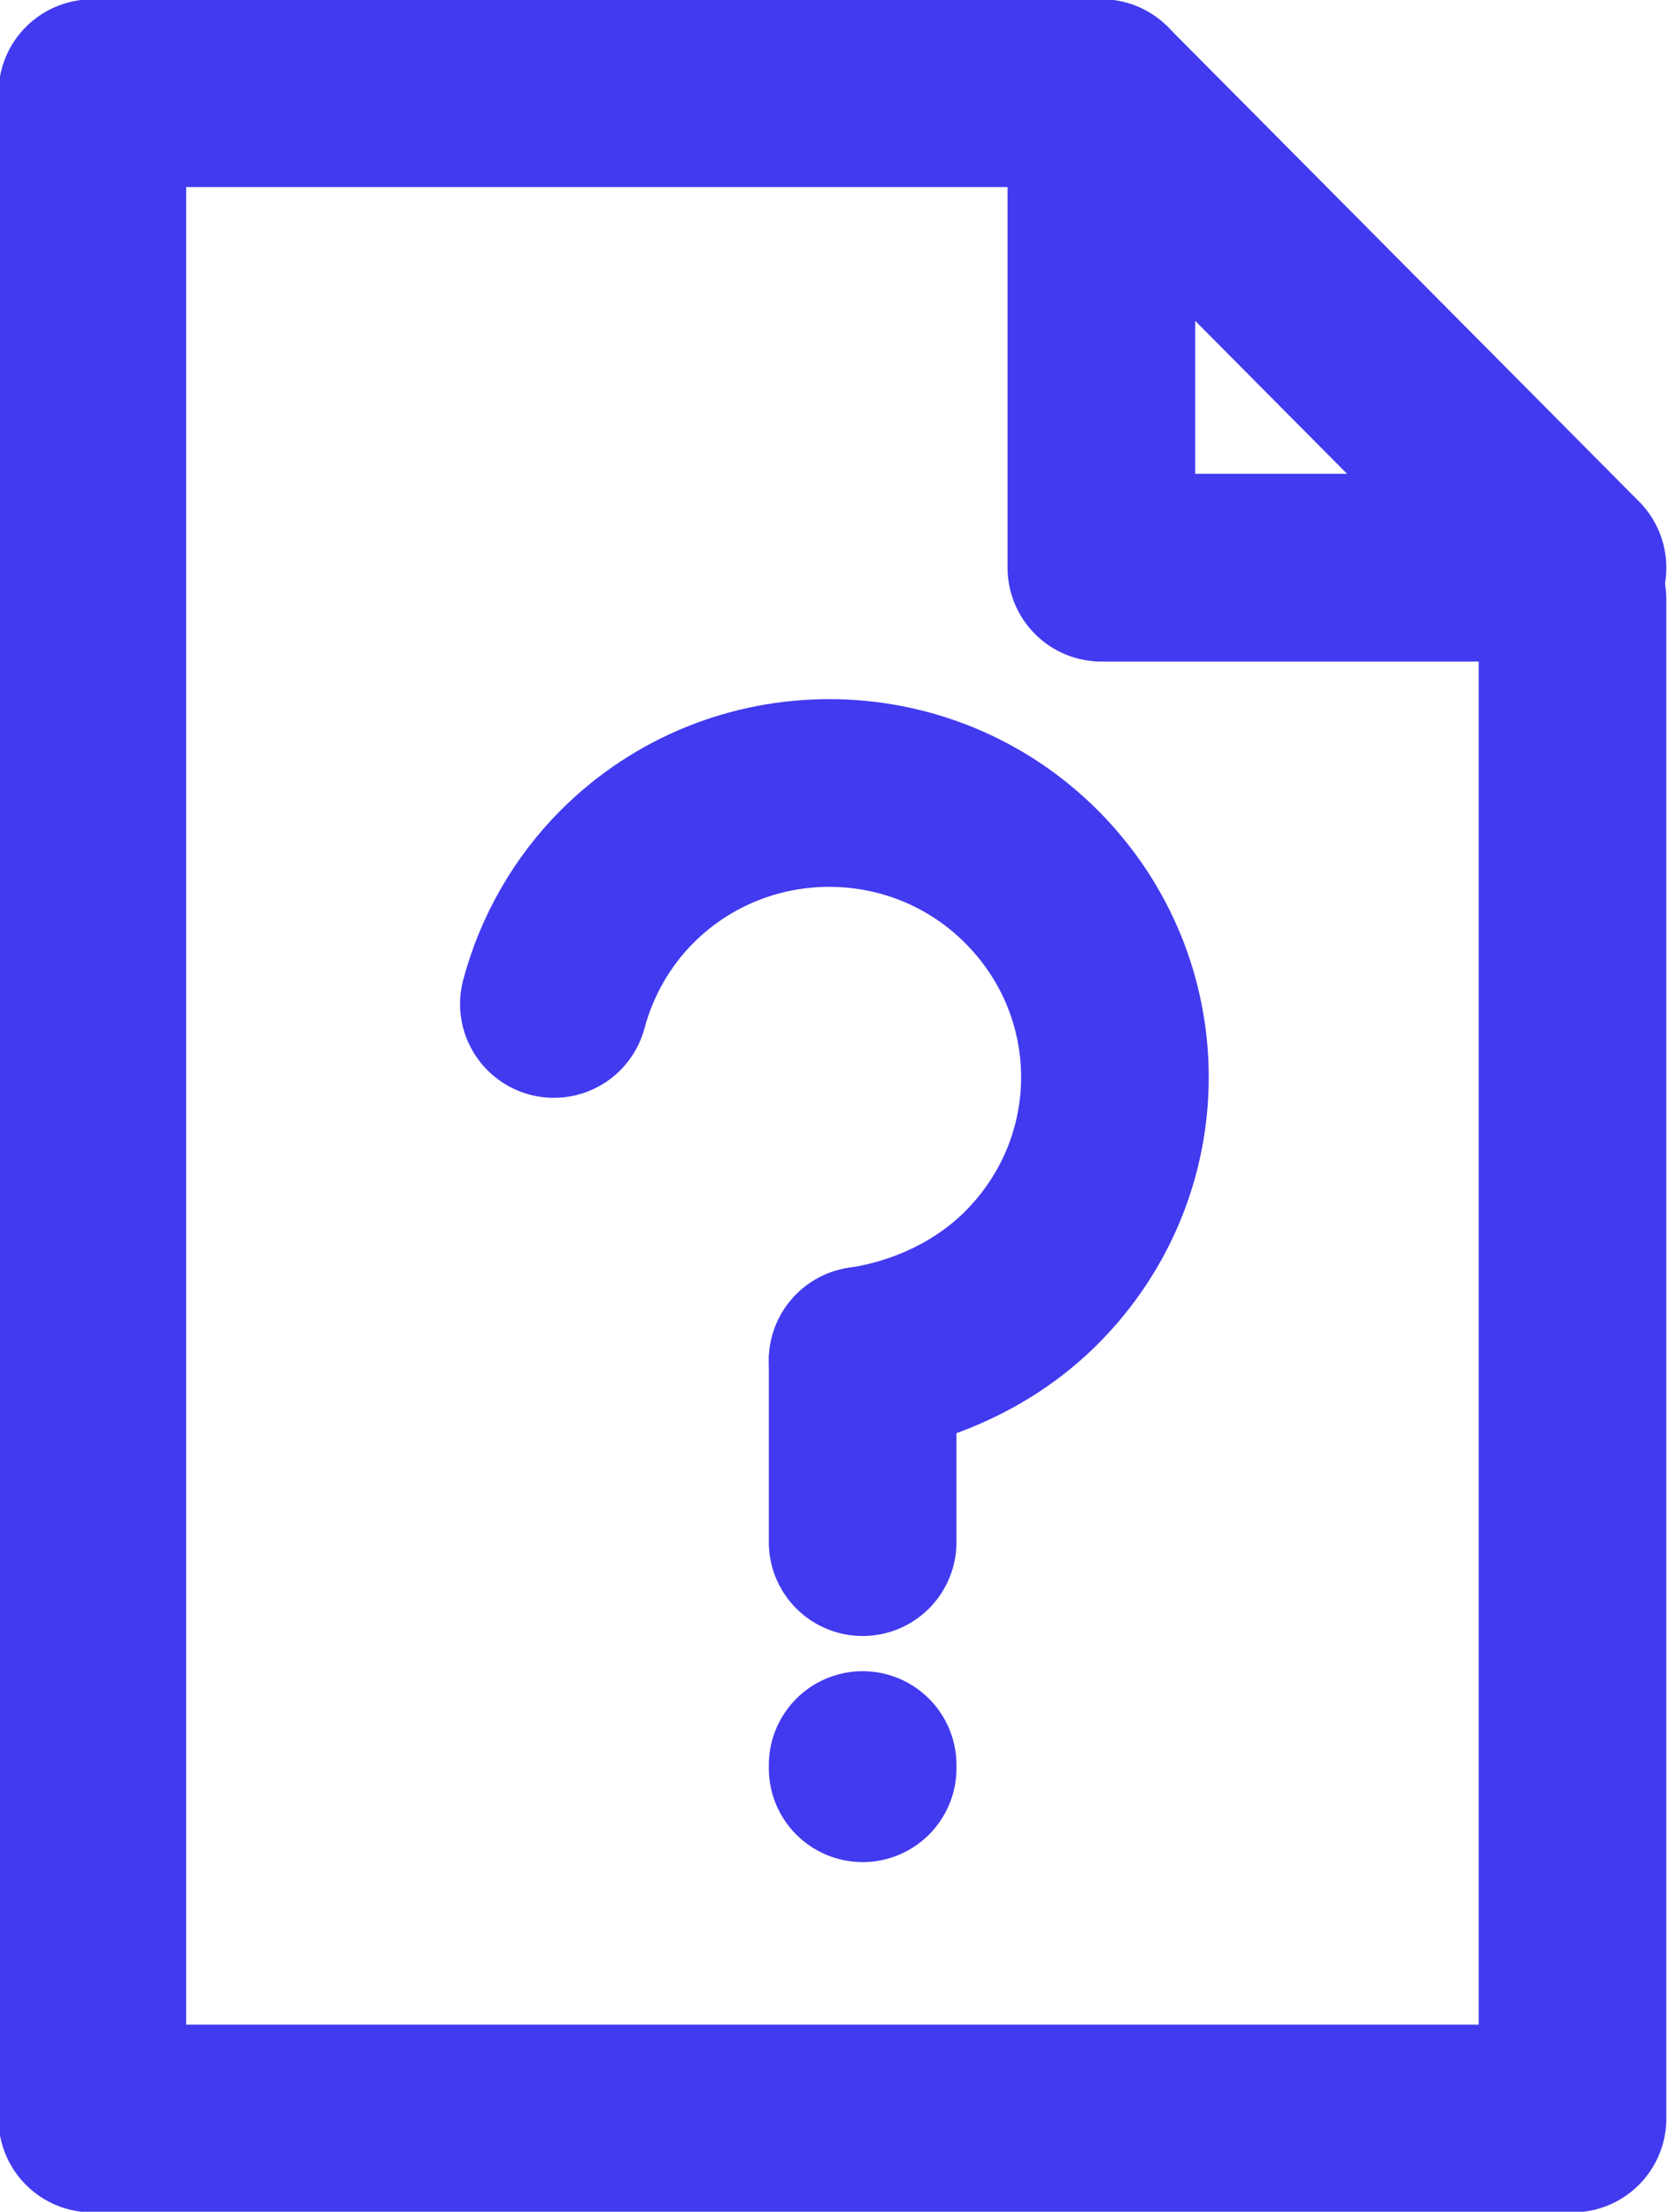
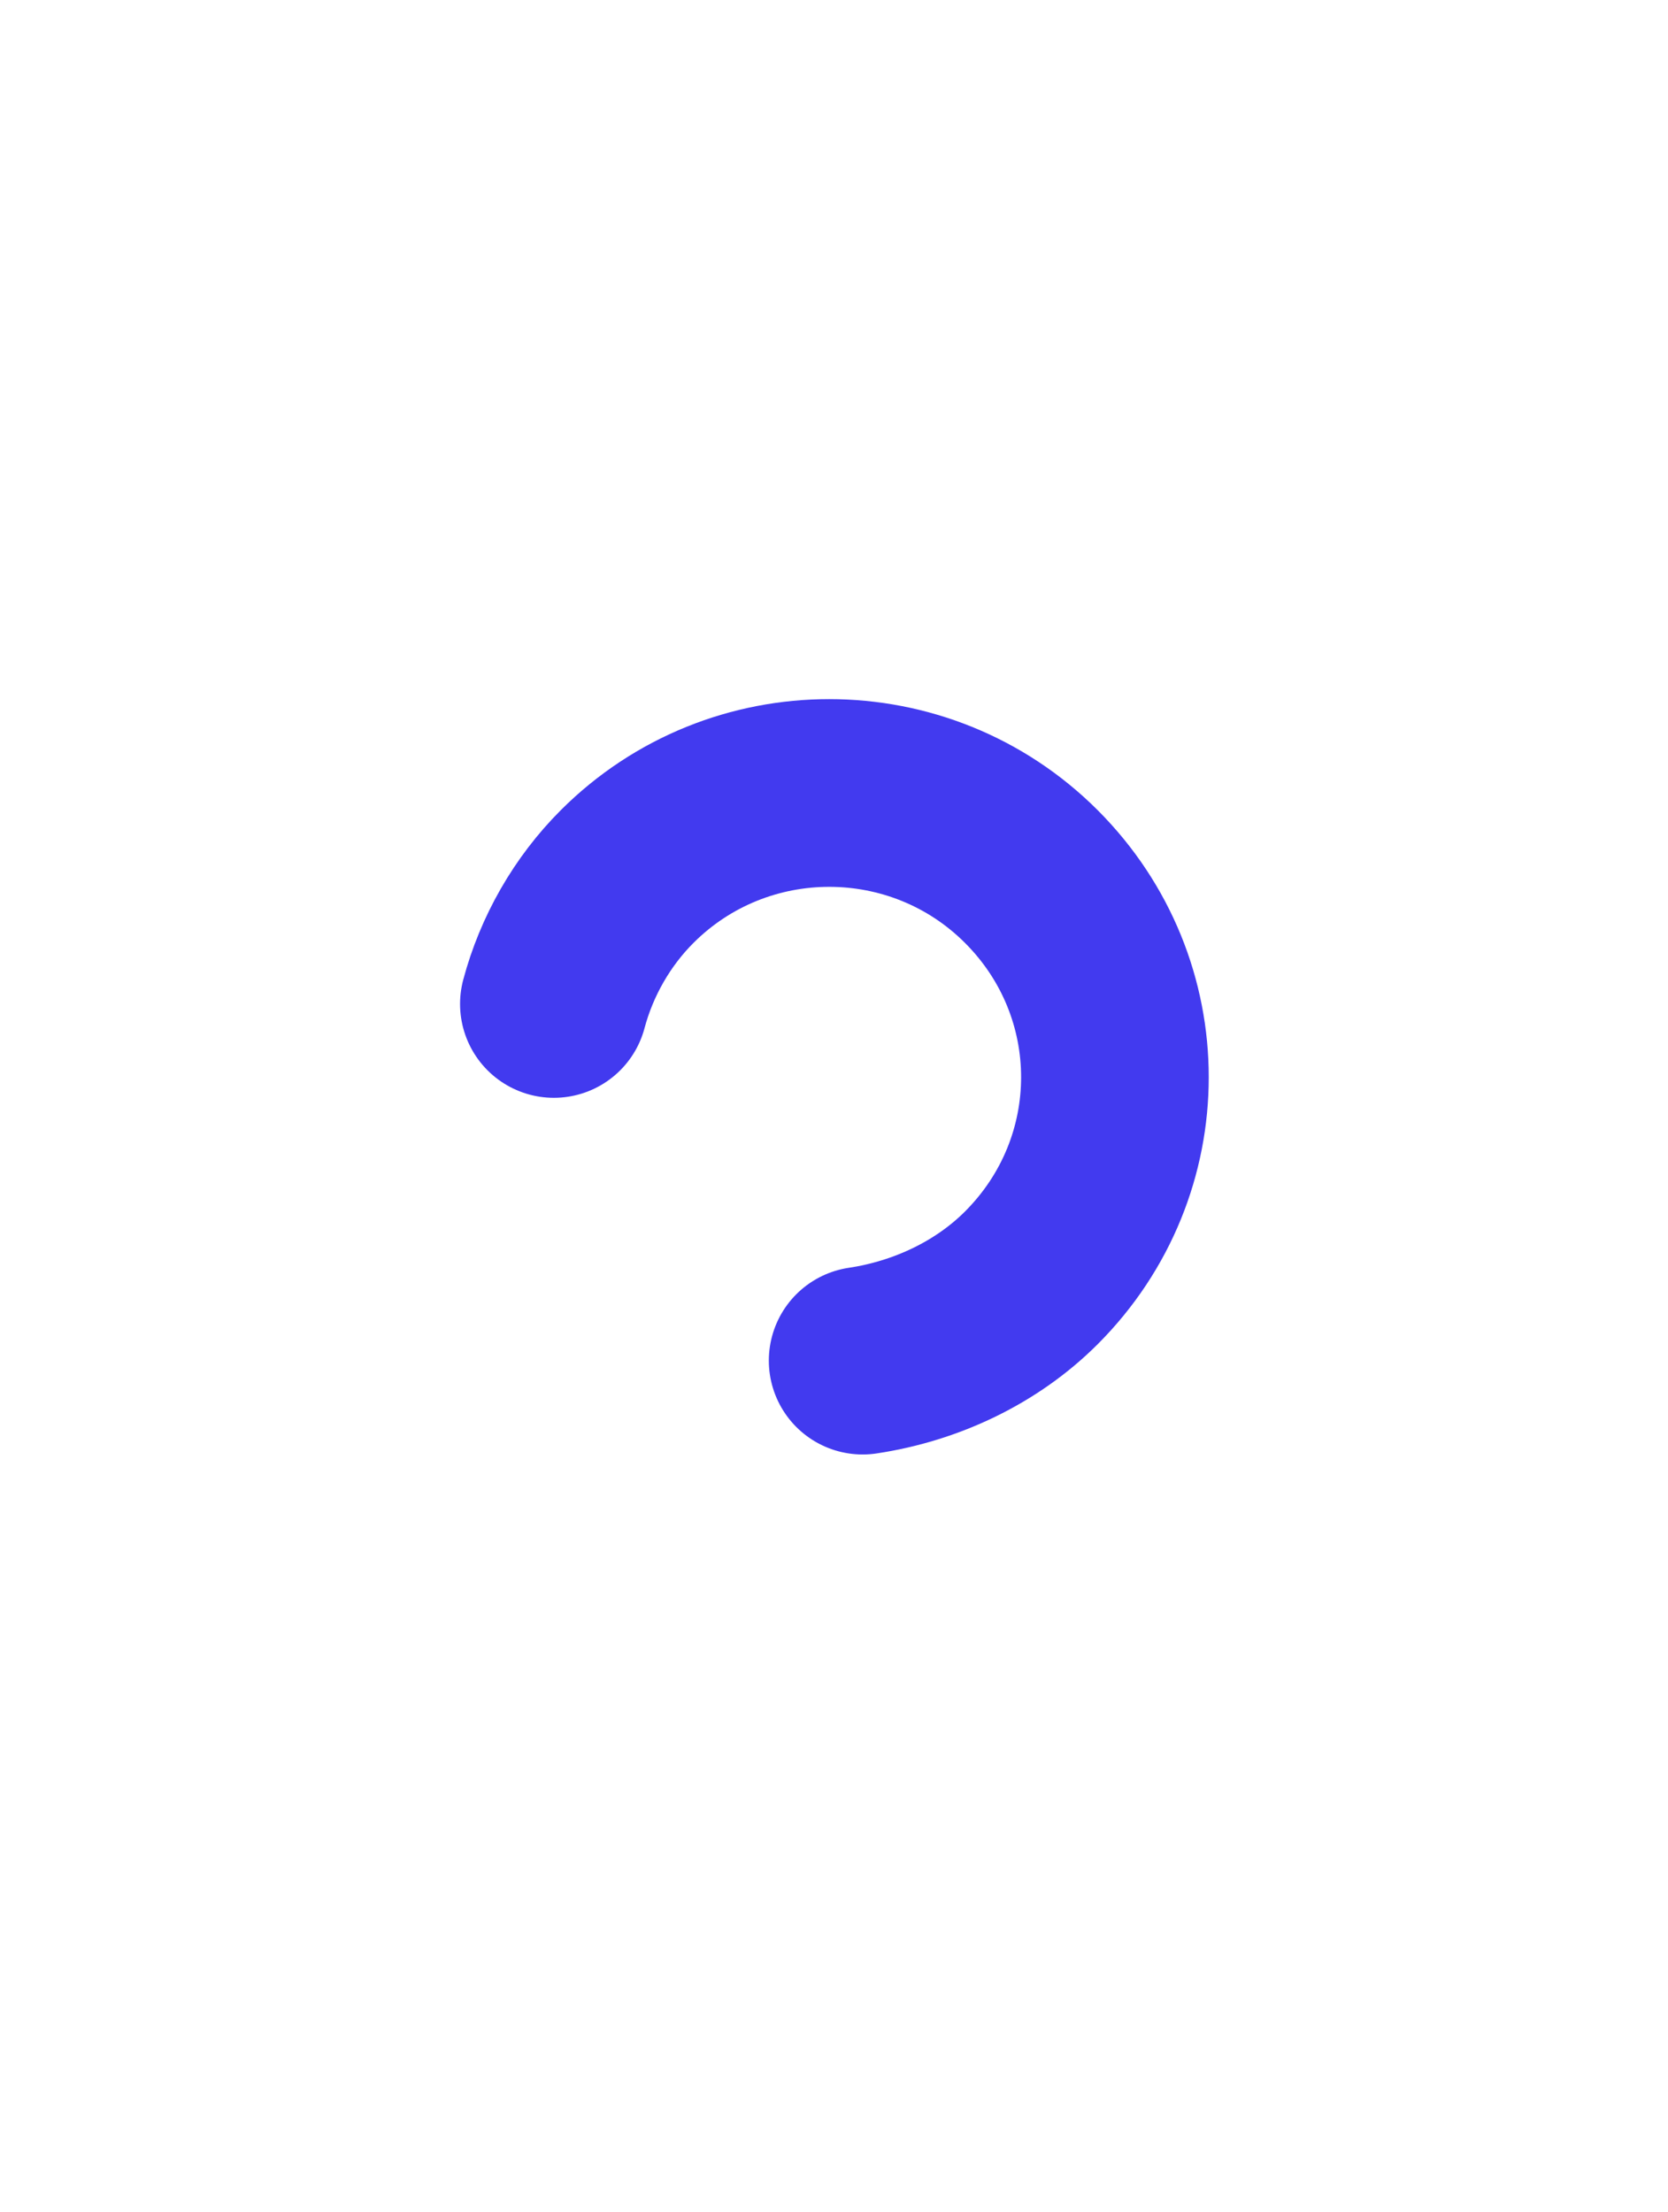
<svg xmlns="http://www.w3.org/2000/svg" xml:space="preserve" width="17.767mm" height="23.549mm" style="shape-rendering:geometricPrecision; text-rendering:geometricPrecision; image-rendering:optimizeQuality; fill-rule:evenodd; clip-rule:evenodd" viewBox="0 0 524 694">
  <defs>
    <style type="text/css">  .str0 {stroke:#423AEF;stroke-width:58.947;stroke-linecap:round;stroke-linejoin:round} .fil0 {fill:none}  </style>
  </defs>
  <g id="Слой_x0020_1">
-     <polyline class="fil0 str0" points="346,29 29,29 29,665 494,665 494,188 " />
-     <polygon class="fil0 str0" points="346,29 346,178 494,178 " />
    <g id="_817781552">
      <path class="fil0 str0" d="M174 315c4,-15 12,-29 23,-40 35,-35 92,-35 127,0 35,35 35,91 0,126 -14,14 -33,23 -53,26" />
-       <line class="fil0 str0" x1="271" y1="427" x2="271" y2="484" />
-       <line class="fil0 str0" x1="271" y1="554" x2="271" y2="555" />
    </g>
  </g>
</svg>